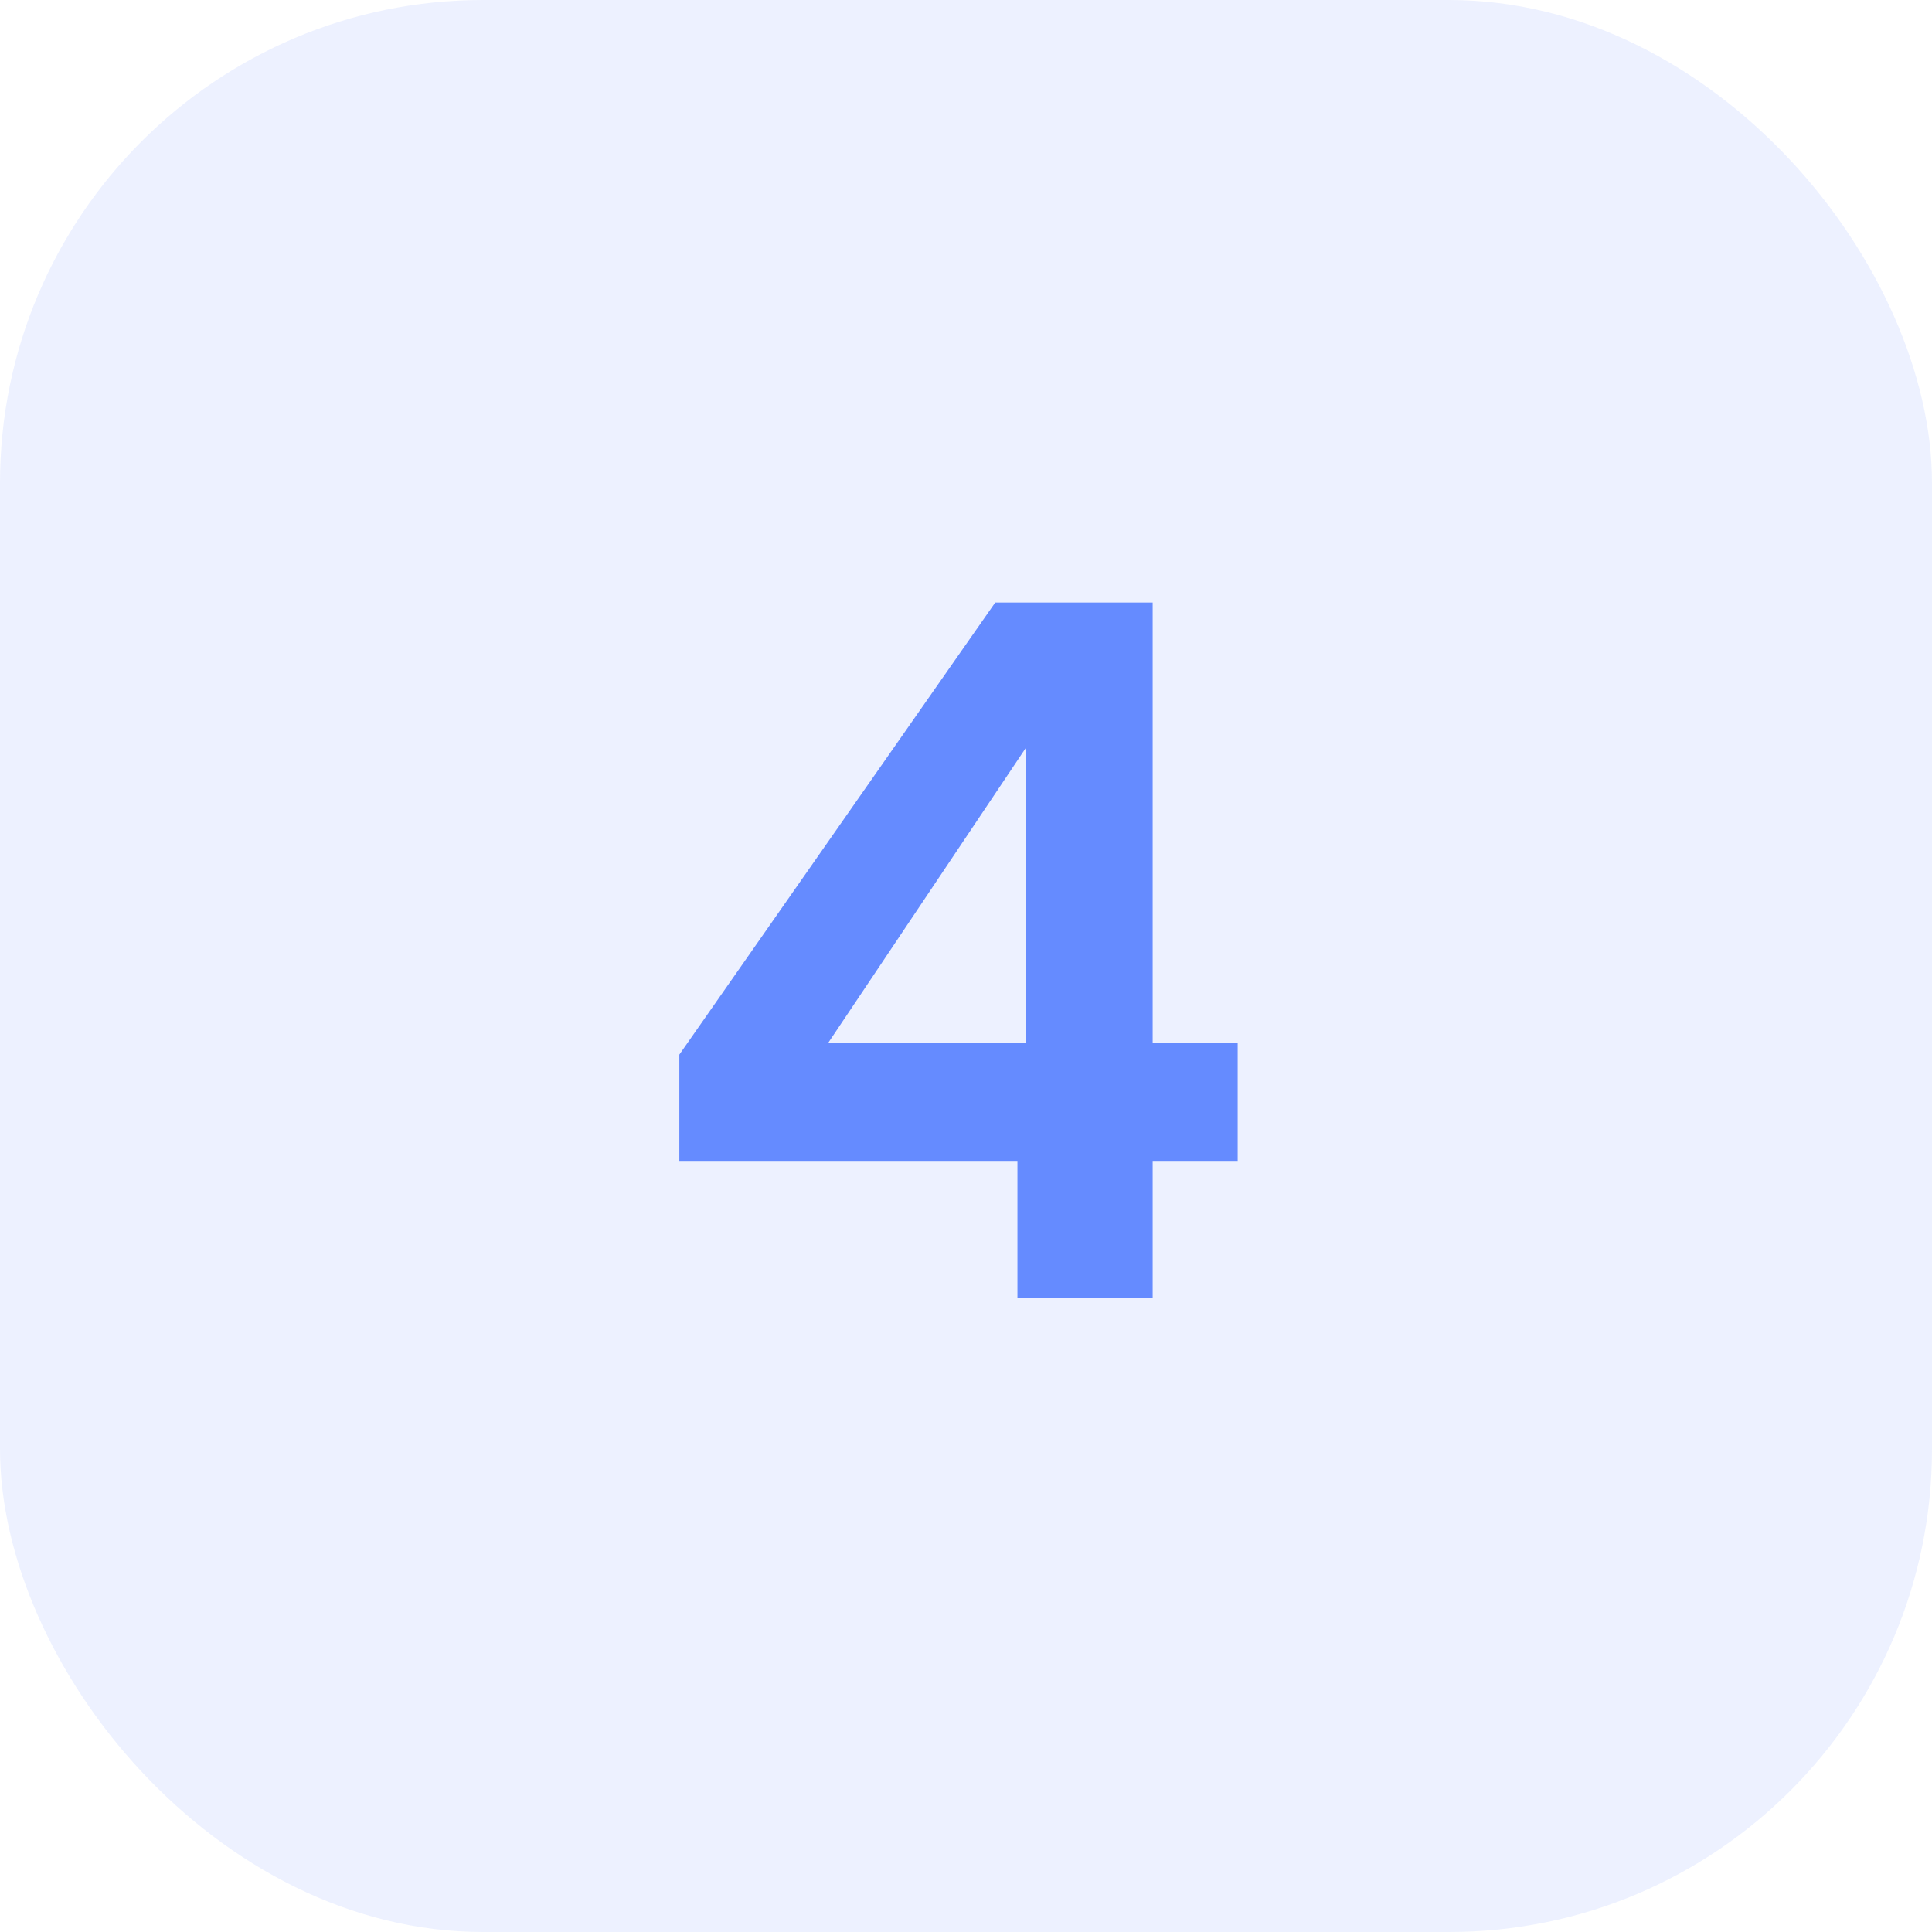
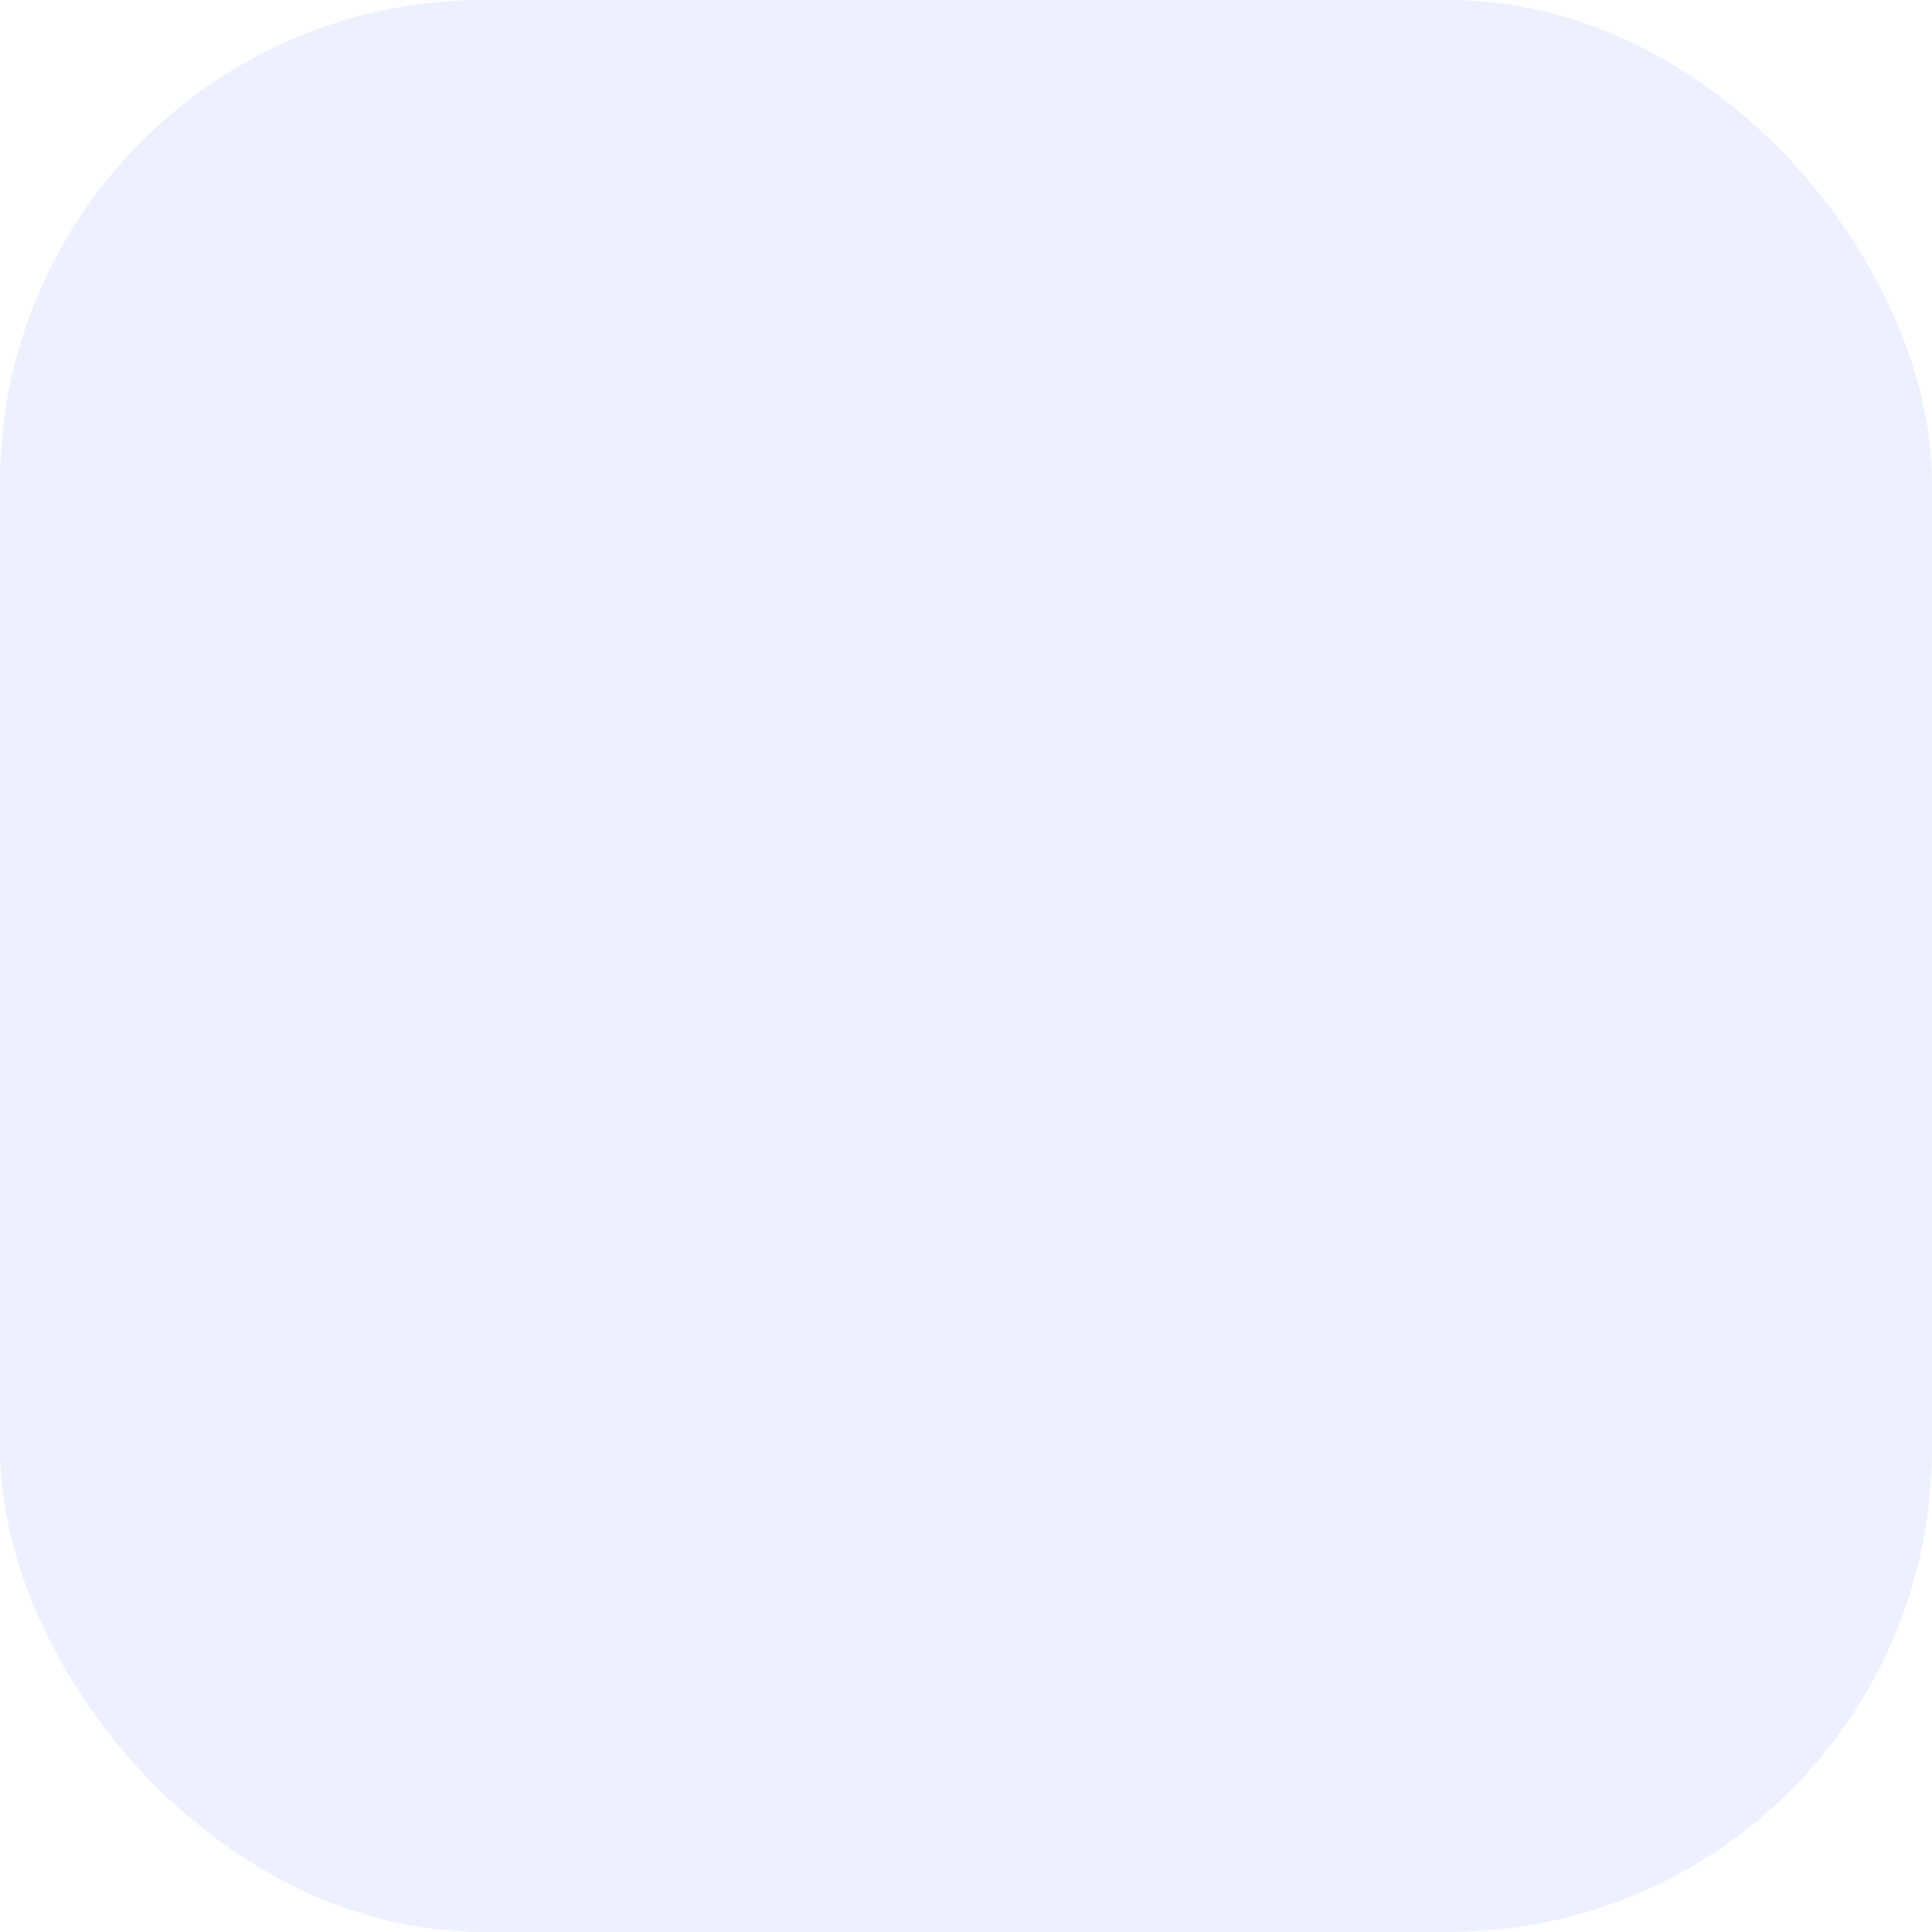
<svg xmlns="http://www.w3.org/2000/svg" width="32" height="32" viewBox="0 0 32 32" fill="none">
  <rect width="32" height="32" rx="8" fill="#658BFF" fill-opacity="0.12" />
-   <path d="M11.252 19.228V17.468L16.484 9.98H19.092V17.276H20.5V19.228H19.092V21.5H16.852V19.228H11.252ZM16.996 12.38L13.716 17.276H16.996V12.38Z" fill="#658BFF" />
</svg>